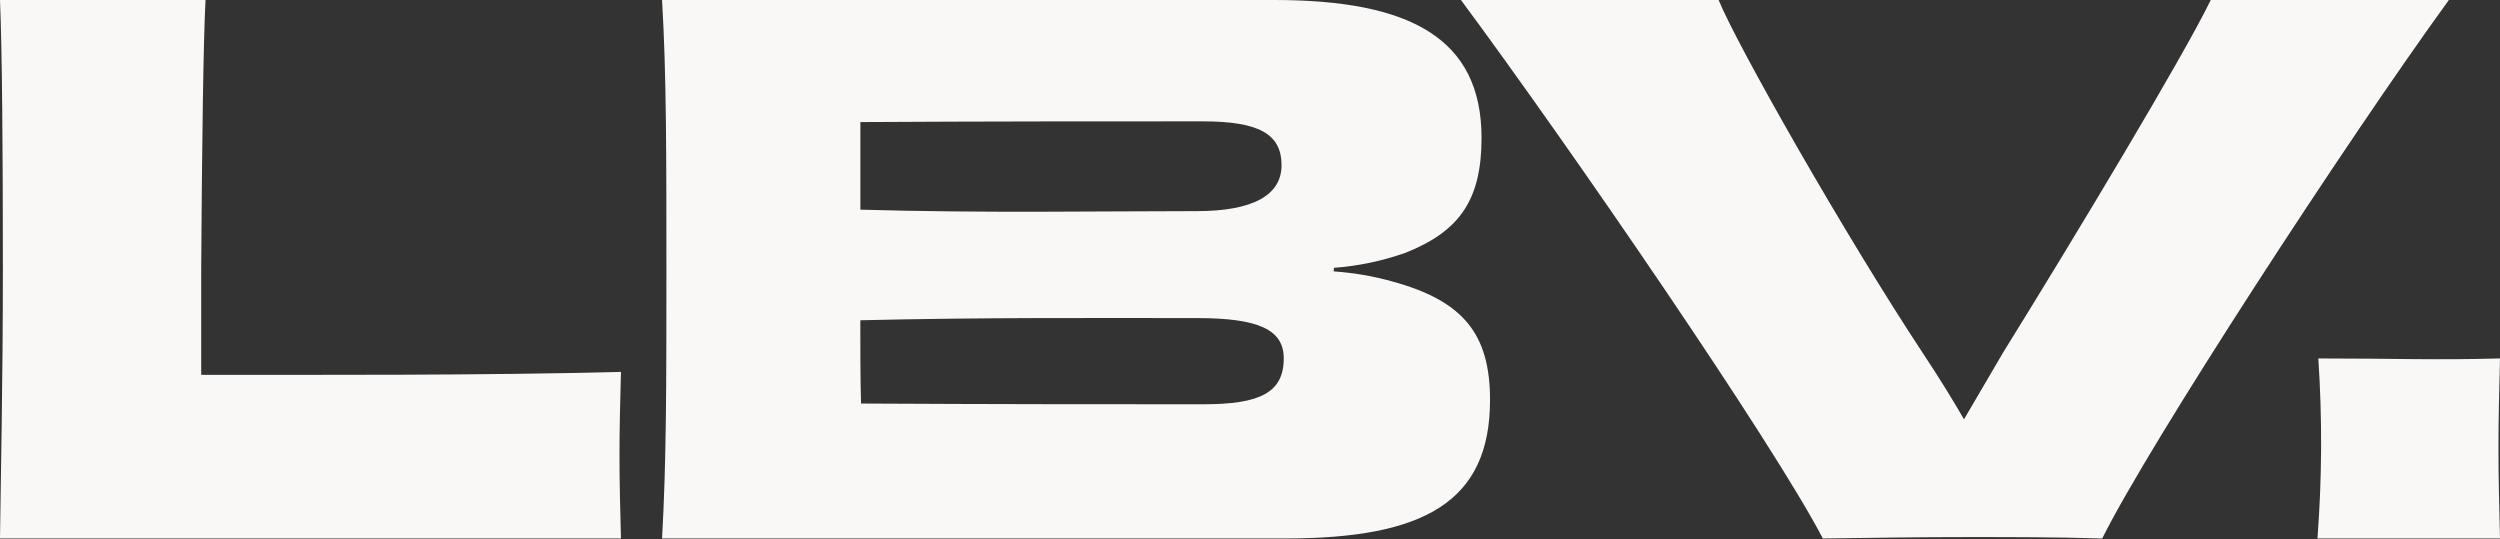
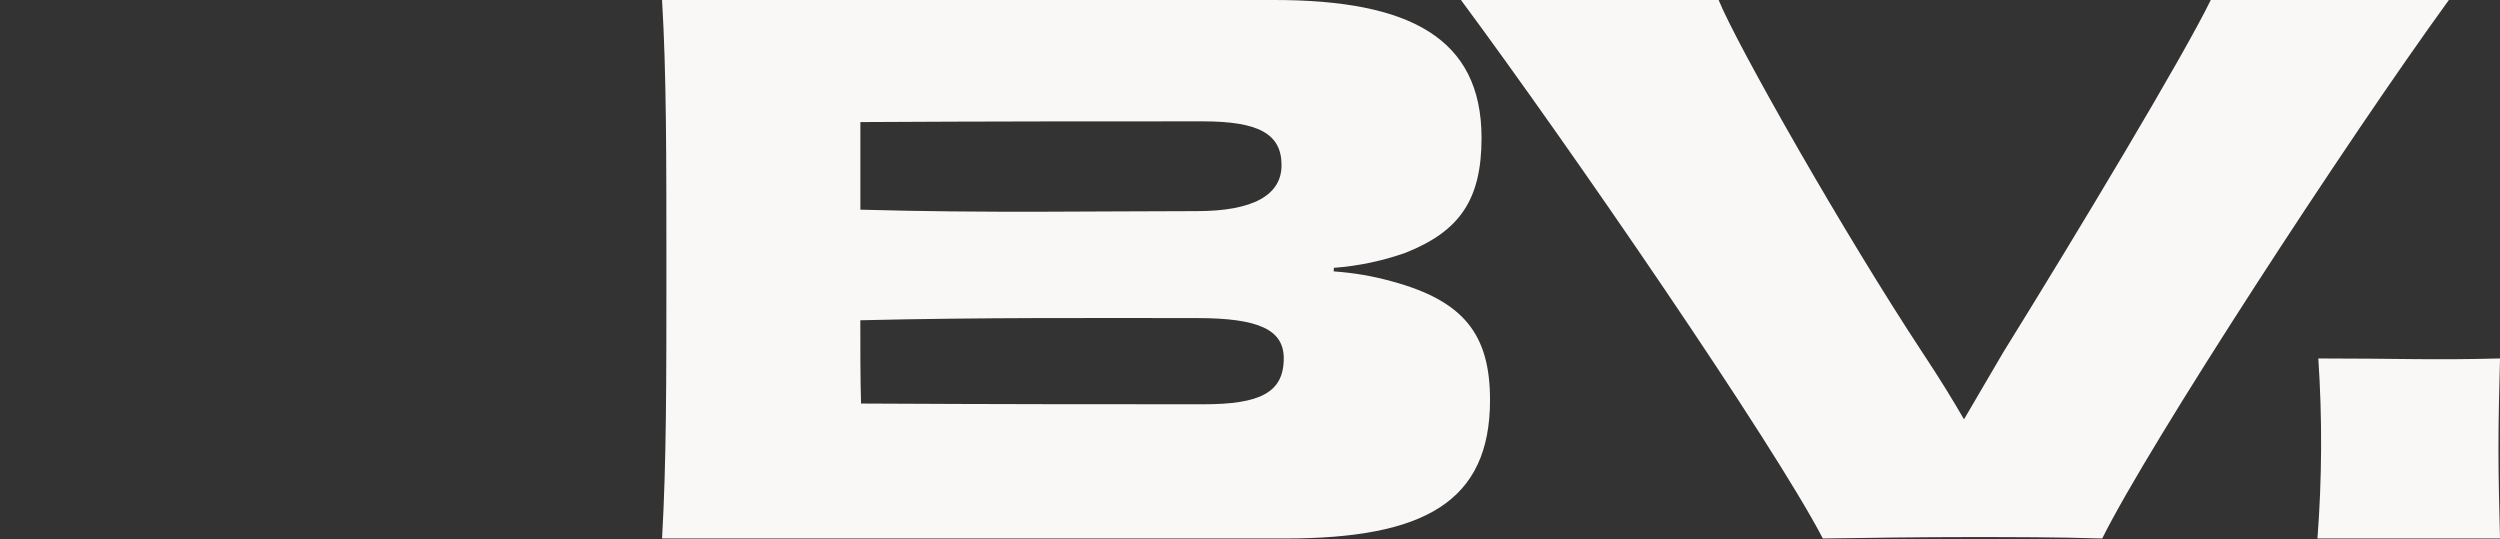
<svg xmlns="http://www.w3.org/2000/svg" fill="none" height="287" viewBox="0 0 1330 287" width="1330">
  <rect x="0" y="0" width="1330" height="287" fill="#333333" stroke="none" />
  <g fill="#faf8f7">
-     <path d="m109.346 0c-1.174 21.412-1.92 79.475-2.312 143.64v55.771c60.843 0 150.169.352 223.315-1.553-.391 14.534-.782 29.42-.782 44.306s.391 29.419.782 44.306h-330.349c.356-30.161 1.529-82.121 1.529-143.218 0-63.777-.391-115.349-1.529-143.252z" />
    <path d="m1233.35 190.698c43.24 0 60.27.952 96.65 0-.39 15.662-.82 31.747-.82 47.868s.43 31.748.82 47.904h-97.11c2.43-31.873 2.59-63.878.46-95.772z" />
    <path d="m709.519 144.381c10.554.715 21.005 2.512 31.186 5.362 37.729 10.3 51.988 27.867 51.988 63.037 0 54.218-35.026 73.69-108.954 73.69h-331.523c2.312-40.849 2.311-82.474 2.311-143.218 0-60.743.001-104.273-2.311-143.252h325.726c72.009 0 110.235 20.248 110.235 73.337 0 32.876-11.557 49.667-40.431 61.132-12.288 4.349-25.109 7.042-38.12 8.007zm-69.697-79.828c-55.437 0-114.359-0-182.101.388v46.599c67.386 1.905 126.273.776 179.043.776 29.621 0 45.019-8.396 45.019-24.446 0-16.791-12.375-23.317-41.961-23.317zm43.134 126.073c0-15.31-13.477-21.412-46.227-21.412-51.988 0-113.969-.388-179.043 1.164 0 15.662 0 30.936.391 44.305 73.537.389 130.504.388 182.101.388 30.084 0 42.778-6.137 42.778-24.445z" />
    <path d="m1302.8 0c-54.66 75.277-159.38 236.061-184.42 286.47-24.25-.741-47.75-.741-71.61-.741-25.82 0-51.208.388-77.025.741-26.171-50.409-134.735-208.547-192.519-286.47h137.082c9.637 23.705 66.603 124.169 108.952 188.334 8.86 13.369 15.79 24.693 21.59 34.746l20.8-35.522c39.12-63.037 96.01-157.75 110.48-187.558z" />
  </g>
</svg>